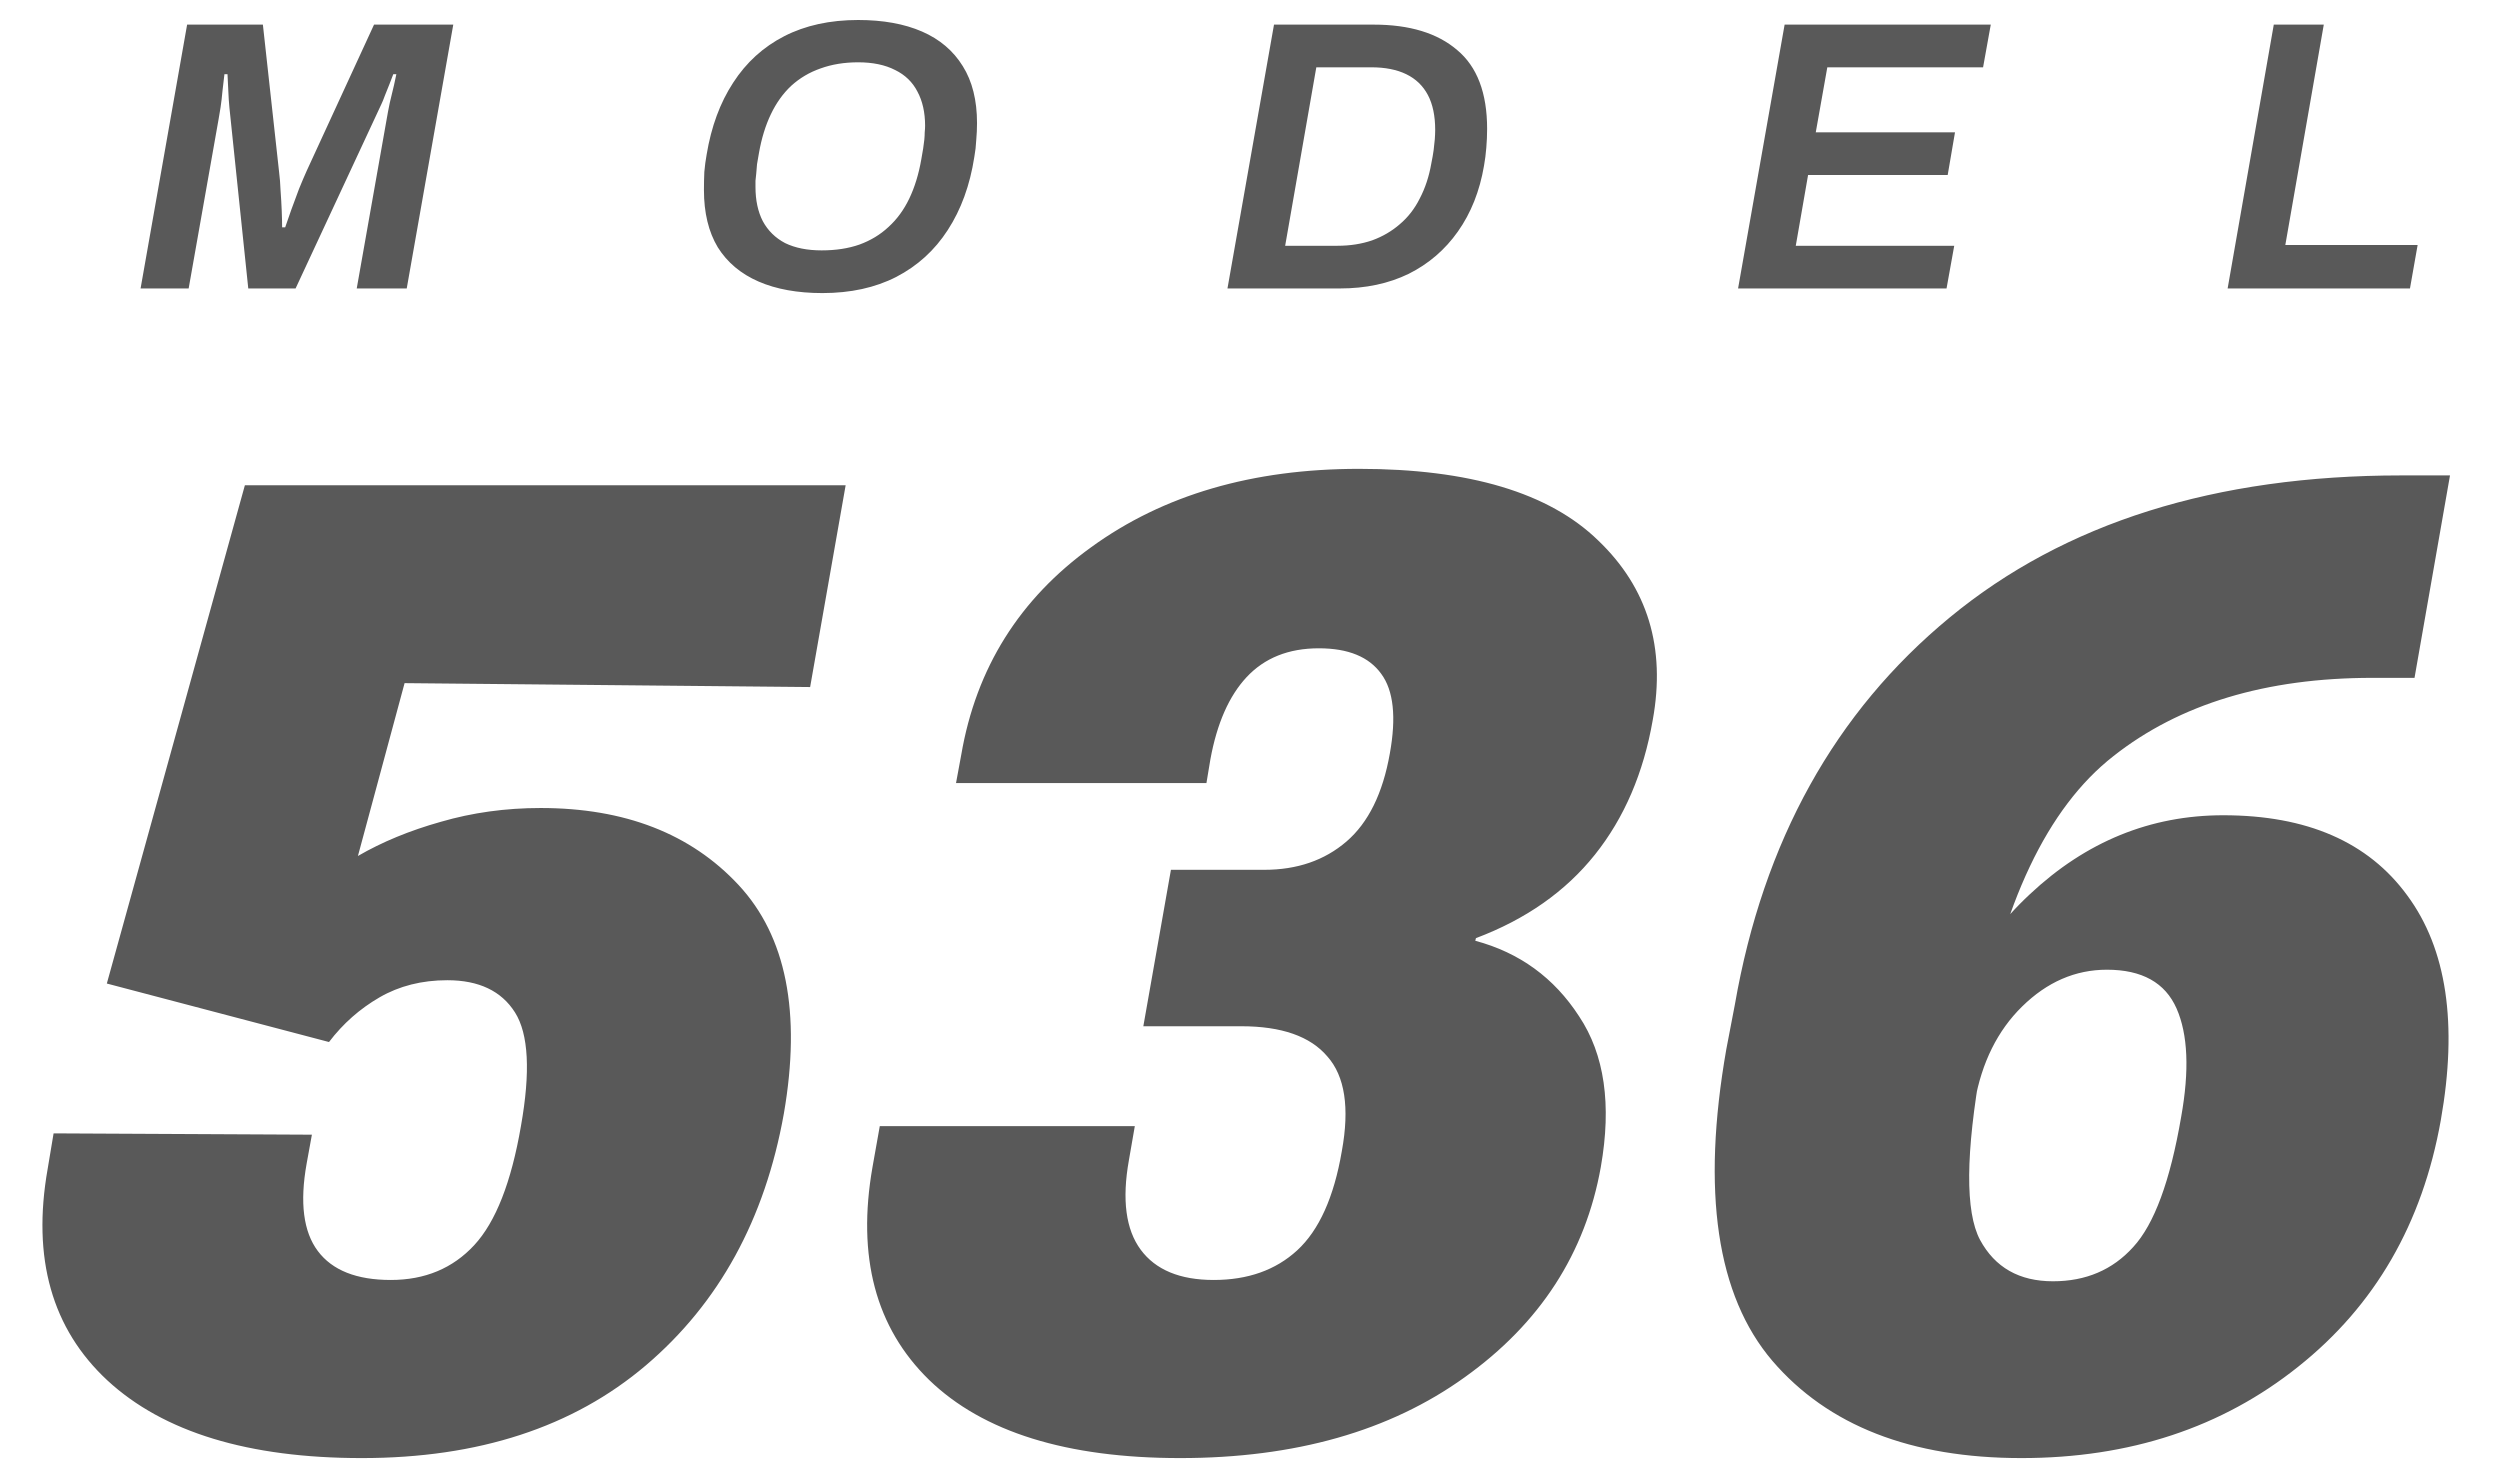
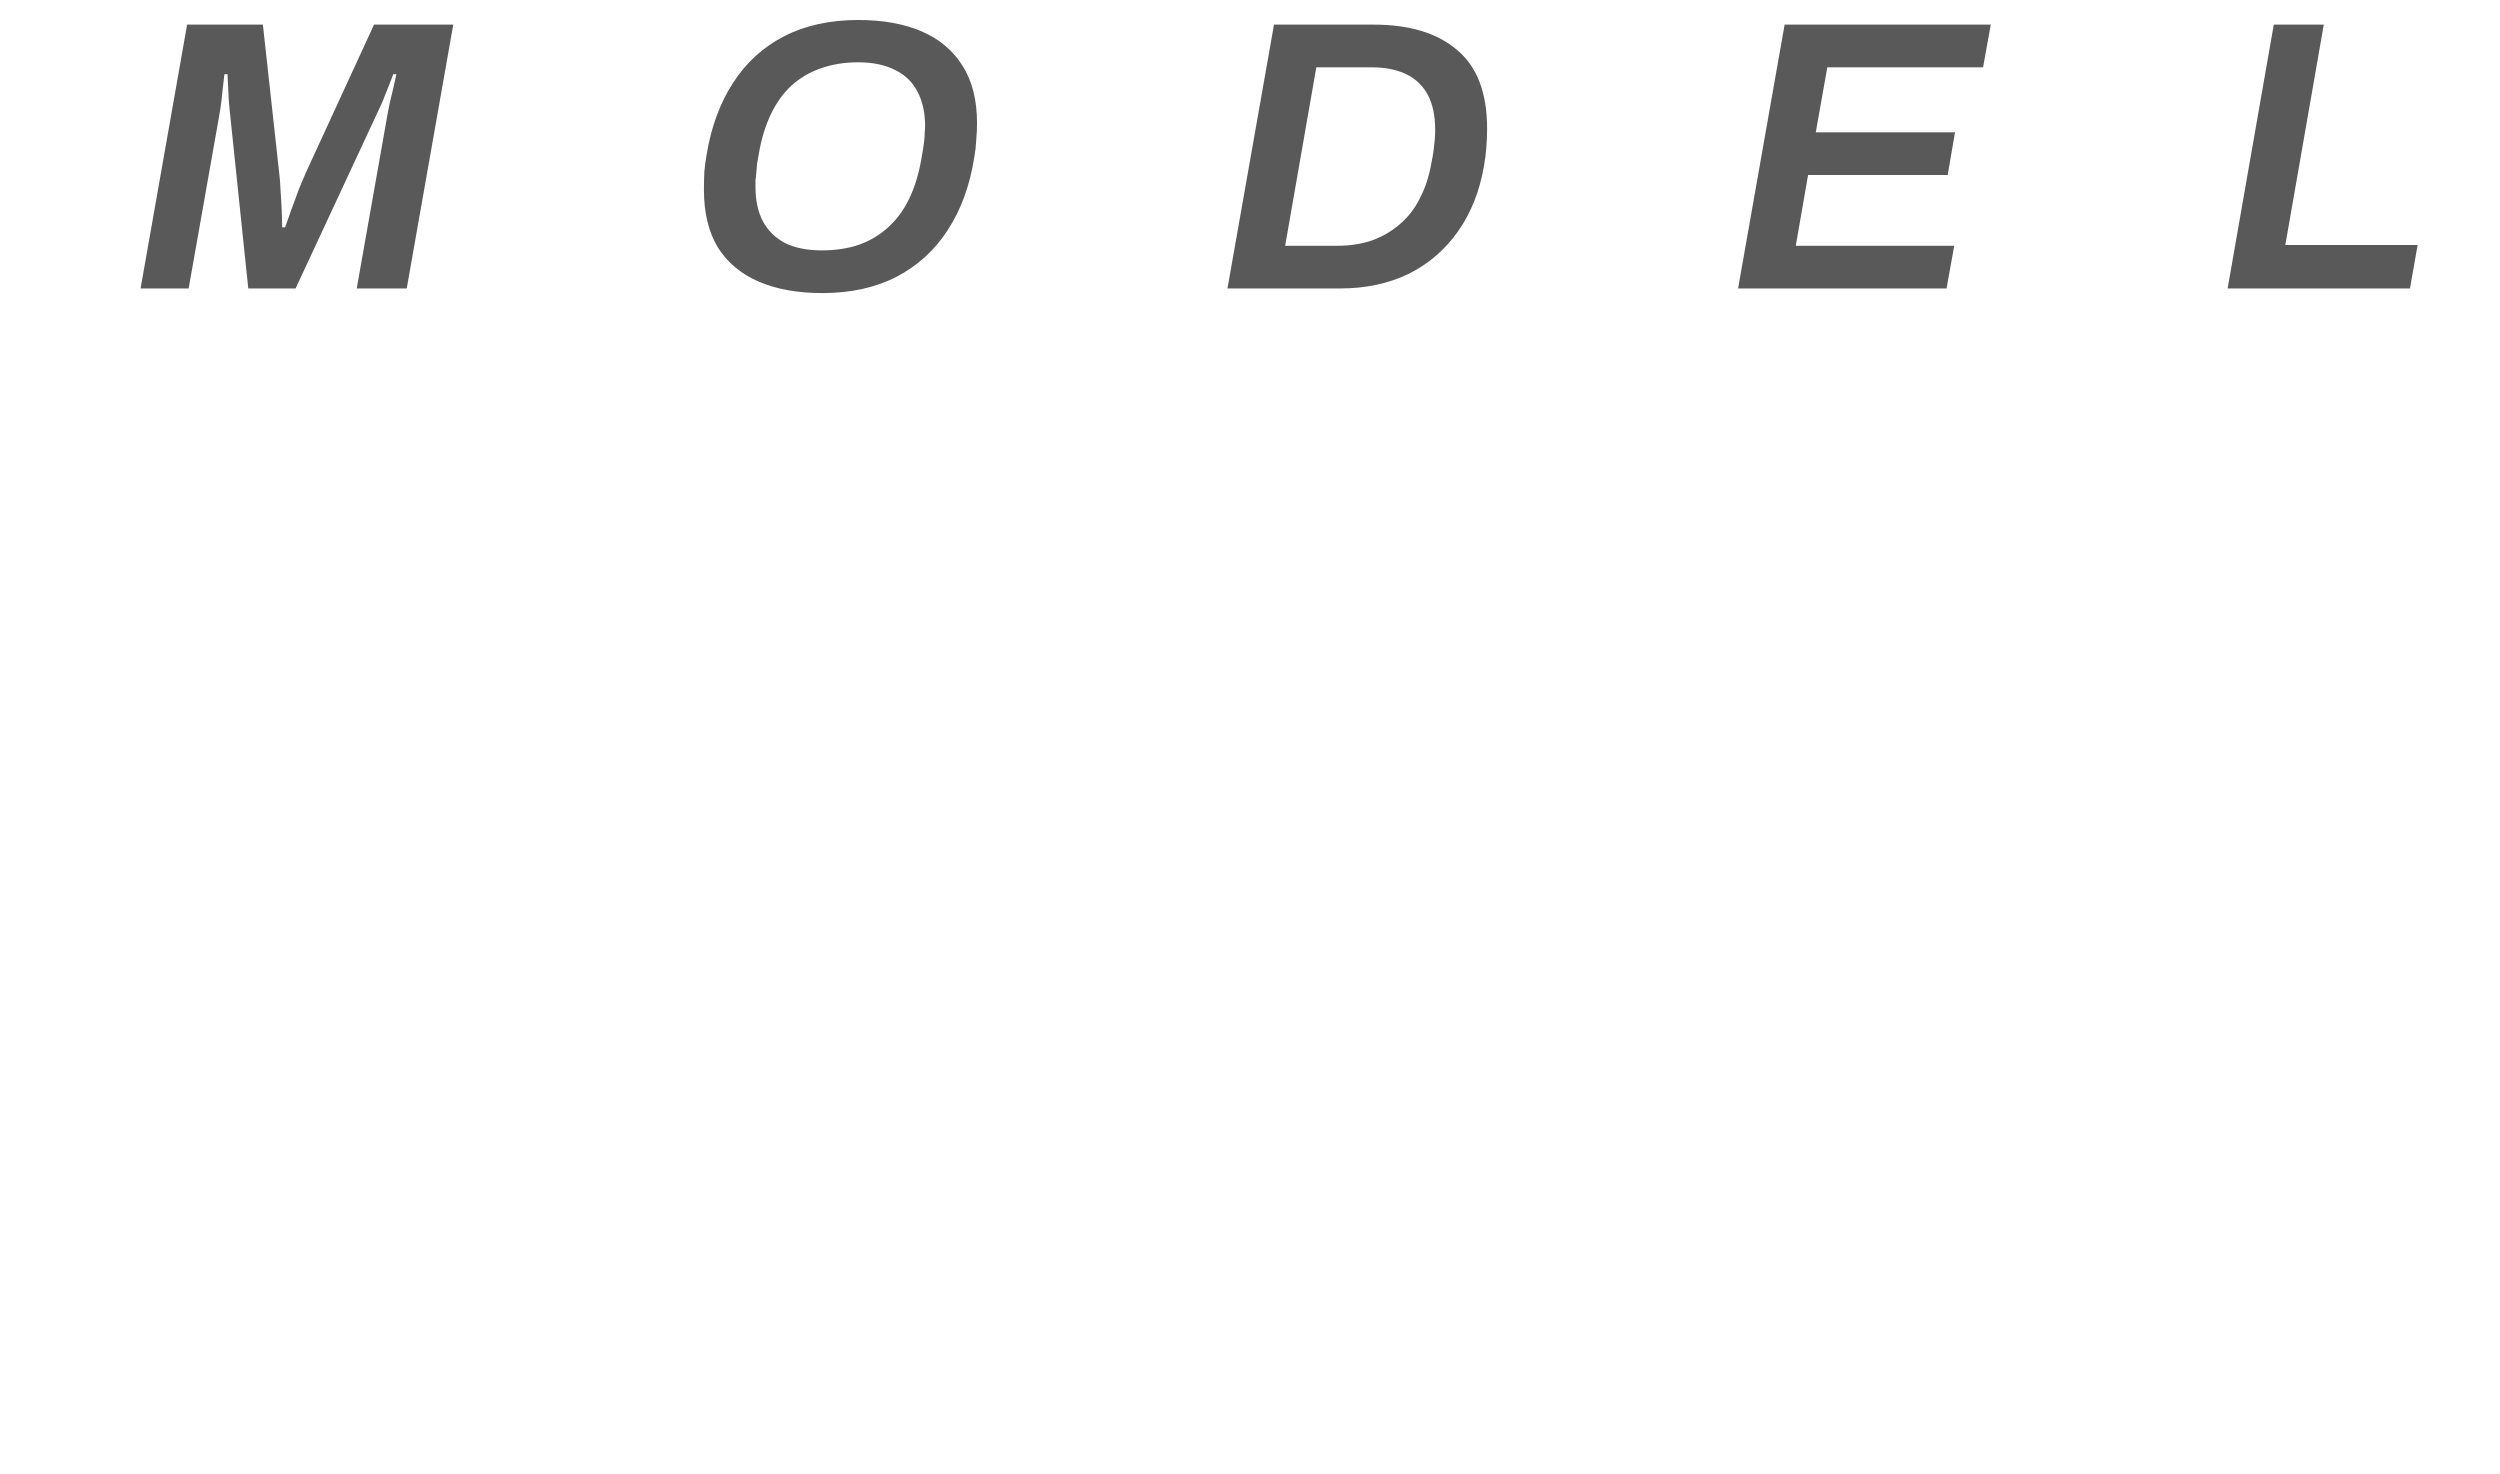
<svg xmlns="http://www.w3.org/2000/svg" width="78" height="46" viewBox="0 0 78 46" fill="none">
  <path d="M4.386 9L5.838 0.768H8.202L8.706 5.352C8.73 5.536 8.746 5.736 8.754 5.952C8.77 6.168 8.782 6.376 8.79 6.576C8.798 6.776 8.802 6.948 8.802 7.092H8.898C8.954 6.932 9.018 6.748 9.09 6.54C9.17 6.324 9.25 6.108 9.33 5.892C9.418 5.676 9.498 5.488 9.57 5.328L11.67 0.768H14.142L12.69 9H11.13L12.066 3.708C12.09 3.564 12.122 3.396 12.162 3.204C12.21 3.004 12.254 2.82 12.294 2.652C12.334 2.476 12.358 2.364 12.366 2.316H12.27C12.238 2.396 12.198 2.5 12.15 2.628C12.102 2.748 12.054 2.868 12.006 2.988C11.966 3.1 11.93 3.188 11.898 3.252L9.222 9H7.746L7.158 3.36C7.142 3.2 7.13 3.016 7.122 2.808C7.114 2.6 7.106 2.436 7.098 2.316H7.002C6.986 2.468 6.966 2.64 6.942 2.832C6.926 3.016 6.906 3.188 6.882 3.348C6.858 3.508 6.838 3.628 6.822 3.708L5.886 9H4.386ZM25.659 9.144C24.883 9.144 24.219 9.024 23.667 8.784C23.115 8.544 22.691 8.188 22.395 7.716C22.107 7.236 21.963 6.64 21.963 5.928C21.963 5.736 21.967 5.548 21.975 5.364C21.991 5.18 22.015 5 22.047 4.824C22.191 3.952 22.467 3.204 22.875 2.58C23.283 1.948 23.815 1.464 24.471 1.128C25.127 0.792 25.895 0.624 26.775 0.624C27.551 0.624 28.215 0.744 28.767 0.984C29.319 1.224 29.743 1.584 30.039 2.064C30.335 2.536 30.483 3.128 30.483 3.84C30.483 4.016 30.475 4.192 30.459 4.368C30.451 4.544 30.431 4.72 30.399 4.896C30.263 5.776 29.987 6.536 29.571 7.176C29.163 7.808 28.627 8.296 27.963 8.64C27.307 8.976 26.539 9.144 25.659 9.144ZM25.635 7.812C26.075 7.812 26.467 7.752 26.811 7.632C27.163 7.504 27.467 7.32 27.723 7.08C27.987 6.84 28.203 6.544 28.371 6.192C28.539 5.84 28.663 5.436 28.743 4.98C28.767 4.852 28.787 4.736 28.803 4.632C28.819 4.528 28.831 4.436 28.839 4.356C28.847 4.276 28.851 4.2 28.851 4.128C28.859 4.056 28.863 3.988 28.863 3.924C28.863 3.508 28.783 3.152 28.623 2.856C28.471 2.56 28.239 2.336 27.927 2.184C27.615 2.024 27.231 1.944 26.775 1.944C26.343 1.944 25.951 2.008 25.599 2.136C25.255 2.256 24.951 2.436 24.687 2.676C24.431 2.916 24.219 3.212 24.051 3.564C23.883 3.916 23.759 4.32 23.679 4.776C23.655 4.904 23.635 5.02 23.619 5.124C23.611 5.228 23.603 5.324 23.595 5.412C23.587 5.492 23.579 5.568 23.571 5.64C23.571 5.704 23.571 5.768 23.571 5.832C23.571 6.248 23.647 6.604 23.799 6.9C23.959 7.196 24.191 7.424 24.495 7.584C24.807 7.736 25.187 7.812 25.635 7.812ZM38.297 9L39.749 0.768H42.858C43.977 0.768 44.846 1.032 45.462 1.56C46.086 2.08 46.398 2.9 46.398 4.02C46.398 4.22 46.389 4.416 46.373 4.608C46.358 4.8 46.334 4.988 46.301 5.172C46.166 5.964 45.894 6.648 45.486 7.224C45.086 7.792 44.574 8.232 43.95 8.544C43.325 8.848 42.609 9 41.801 9H38.297ZM40.097 7.668H41.73C42.121 7.668 42.481 7.612 42.809 7.5C43.138 7.38 43.425 7.212 43.673 6.996C43.929 6.78 44.138 6.512 44.297 6.192C44.465 5.872 44.586 5.508 44.657 5.1C44.69 4.94 44.714 4.8 44.73 4.68C44.745 4.552 44.758 4.44 44.766 4.344C44.773 4.24 44.778 4.144 44.778 4.056C44.778 3.616 44.702 3.252 44.55 2.964C44.398 2.676 44.173 2.46 43.877 2.316C43.581 2.172 43.218 2.1 42.785 2.1H41.069L40.097 7.668ZM54.228 9L55.68 0.768H62.112L61.872 2.1H57.012L56.652 4.128H60.996L60.768 5.46H56.412L56.028 7.668H60.972L60.732 9H54.228ZM69.502 9L70.942 0.768H72.502L71.302 7.644H75.43L75.191 9H69.502Z" fill="#595959" />
-   <path d="M1.487 36.469L1.672 35.361L9.731 35.402L9.567 36.305C9.349 37.522 9.465 38.431 9.916 39.032C10.367 39.634 11.126 39.935 12.192 39.935C13.259 39.935 14.127 39.572 14.797 38.848C15.467 38.123 15.952 36.886 16.253 35.136C16.554 33.44 16.492 32.258 16.068 31.588C15.645 30.918 14.94 30.583 13.956 30.583C13.163 30.583 12.459 30.761 11.844 31.116C11.229 31.472 10.702 31.936 10.265 32.511L3.333 30.686L7.64 15.141H26.384L25.276 21.436L12.623 21.314L11.167 26.707C11.919 26.27 12.78 25.914 13.751 25.641C14.735 25.354 15.774 25.21 16.868 25.21C19.493 25.21 21.551 26.01 23.041 27.609C24.531 29.209 25.003 31.588 24.456 34.746C23.868 38.041 22.433 40.659 20.149 42.601C17.88 44.528 14.927 45.492 11.29 45.492C7.749 45.492 5.104 44.685 3.354 43.072C1.617 41.459 0.995 39.258 1.487 36.469ZM27.223 36.407L27.449 35.136H35.406L35.221 36.202C35.002 37.433 35.125 38.362 35.59 38.991C36.055 39.62 36.814 39.935 37.867 39.935C38.933 39.935 39.801 39.627 40.471 39.012C41.155 38.383 41.62 37.351 41.865 35.915C42.112 34.562 41.961 33.577 41.414 32.962C40.881 32.333 39.986 32.019 38.728 32.019H35.672L36.533 27.138H39.446C40.471 27.138 41.325 26.844 42.009 26.256C42.693 25.668 43.144 24.752 43.363 23.508C43.568 22.373 43.479 21.546 43.096 21.026C42.713 20.493 42.064 20.227 41.148 20.227C40.204 20.227 39.453 20.527 38.892 21.129C38.345 21.717 37.969 22.571 37.764 23.692L37.641 24.431H29.828L29.991 23.549C30.456 20.842 31.81 18.682 34.052 17.068C36.294 15.441 39.077 14.628 42.399 14.628C45.844 14.628 48.332 15.373 49.864 16.863C51.408 18.34 51.976 20.206 51.566 22.462C51.279 24.116 50.677 25.518 49.761 26.666C48.845 27.814 47.608 28.683 46.049 29.27L46.029 29.352C47.41 29.722 48.49 30.508 49.269 31.711C50.062 32.9 50.287 34.466 49.946 36.407C49.467 39.101 48.052 41.288 45.7 42.97C43.363 44.651 40.403 45.492 36.821 45.492C33.28 45.492 30.668 44.679 28.987 43.052C27.319 41.425 26.731 39.21 27.223 36.407ZM53.861 32.736L54.128 31.342C55.016 26.242 57.252 22.216 60.834 19.263C64.416 16.31 69.112 14.833 74.922 14.833H76.44L75.333 21.149H74.02C70.698 21.149 68.004 21.963 65.94 23.59C63.876 25.203 62.461 28.184 61.695 32.531L61.818 33.208C61.326 35.983 61.312 37.809 61.777 38.684C62.242 39.545 63.001 39.976 64.053 39.976C65.079 39.976 65.913 39.62 66.555 38.909C67.212 38.198 67.711 36.845 68.052 34.849C68.312 33.399 68.264 32.272 67.909 31.465C67.553 30.658 66.829 30.255 65.735 30.255C64.751 30.255 63.869 30.638 63.09 31.403C62.324 32.155 61.832 33.147 61.613 34.377H60.013C60.478 31.684 61.586 29.523 63.336 27.896C65.086 26.256 67.095 25.436 69.365 25.436C71.976 25.436 73.89 26.27 75.107 27.938C76.338 29.605 76.686 31.943 76.153 34.951C75.579 38.178 74.095 40.741 71.703 42.642C69.324 44.542 66.446 45.492 63.069 45.492C59.624 45.492 57.033 44.48 55.297 42.457C53.56 40.42 53.082 37.18 53.861 32.736Z" fill="#595959" />
</svg>